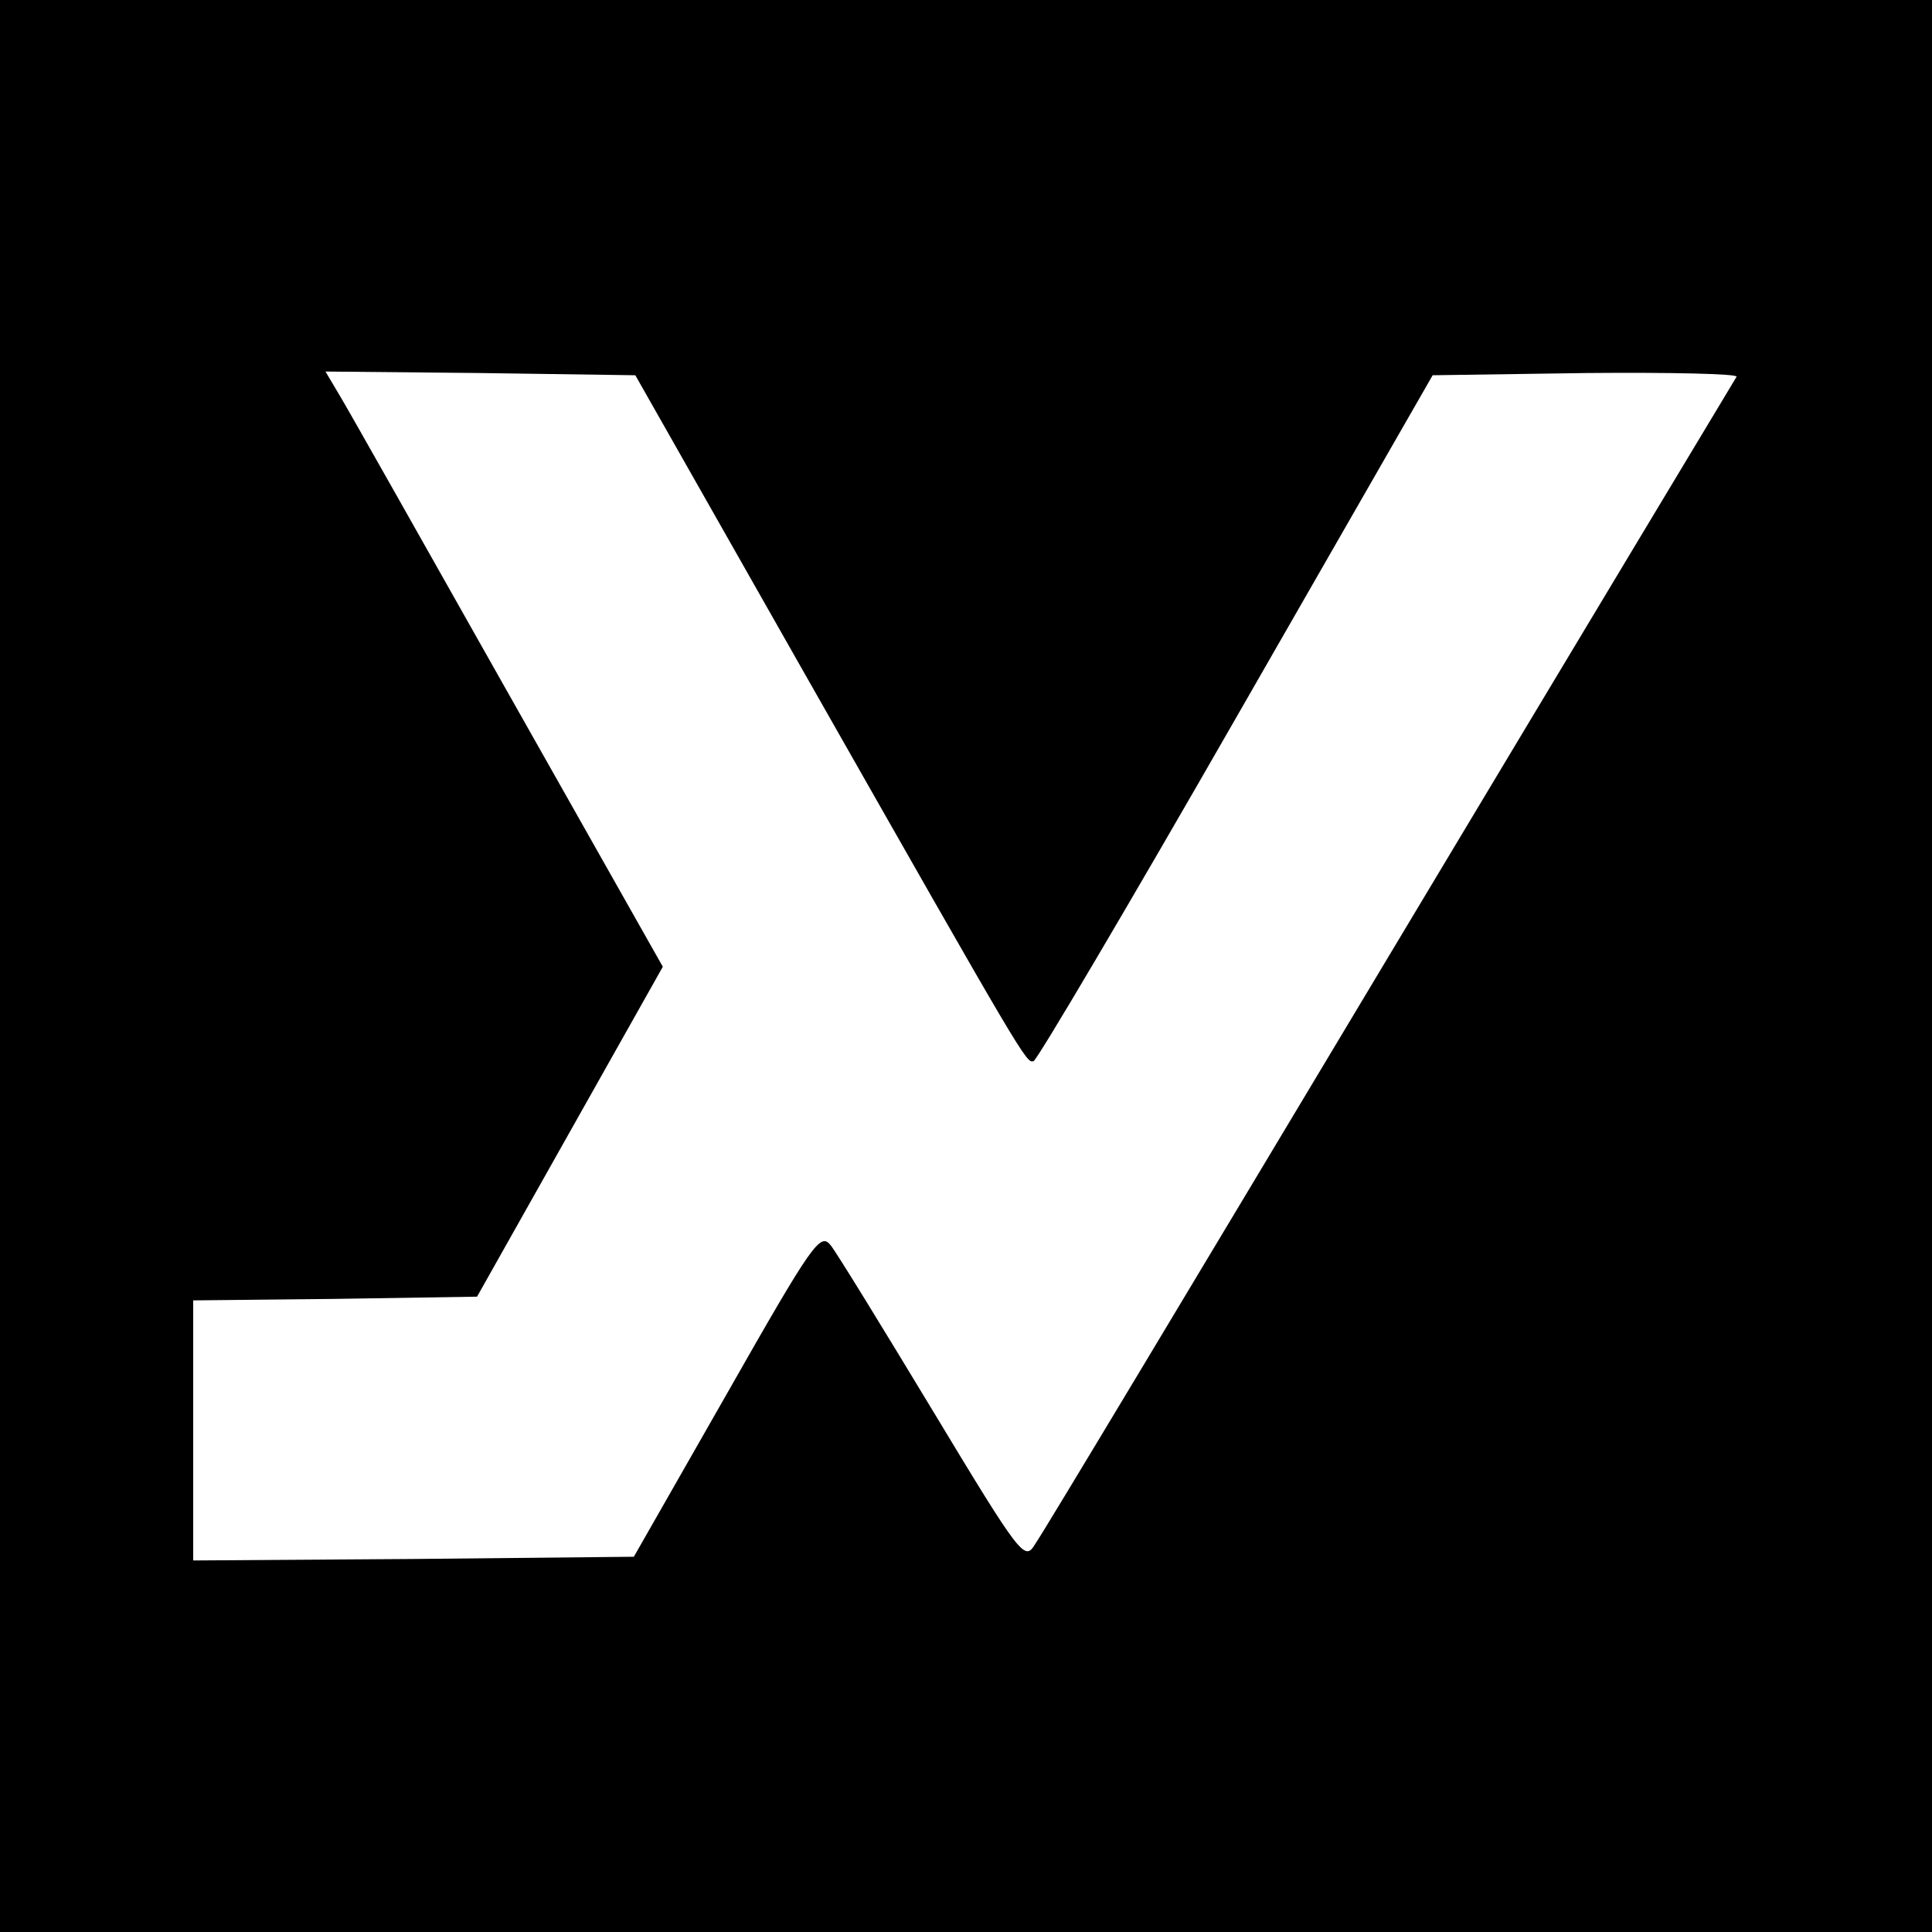
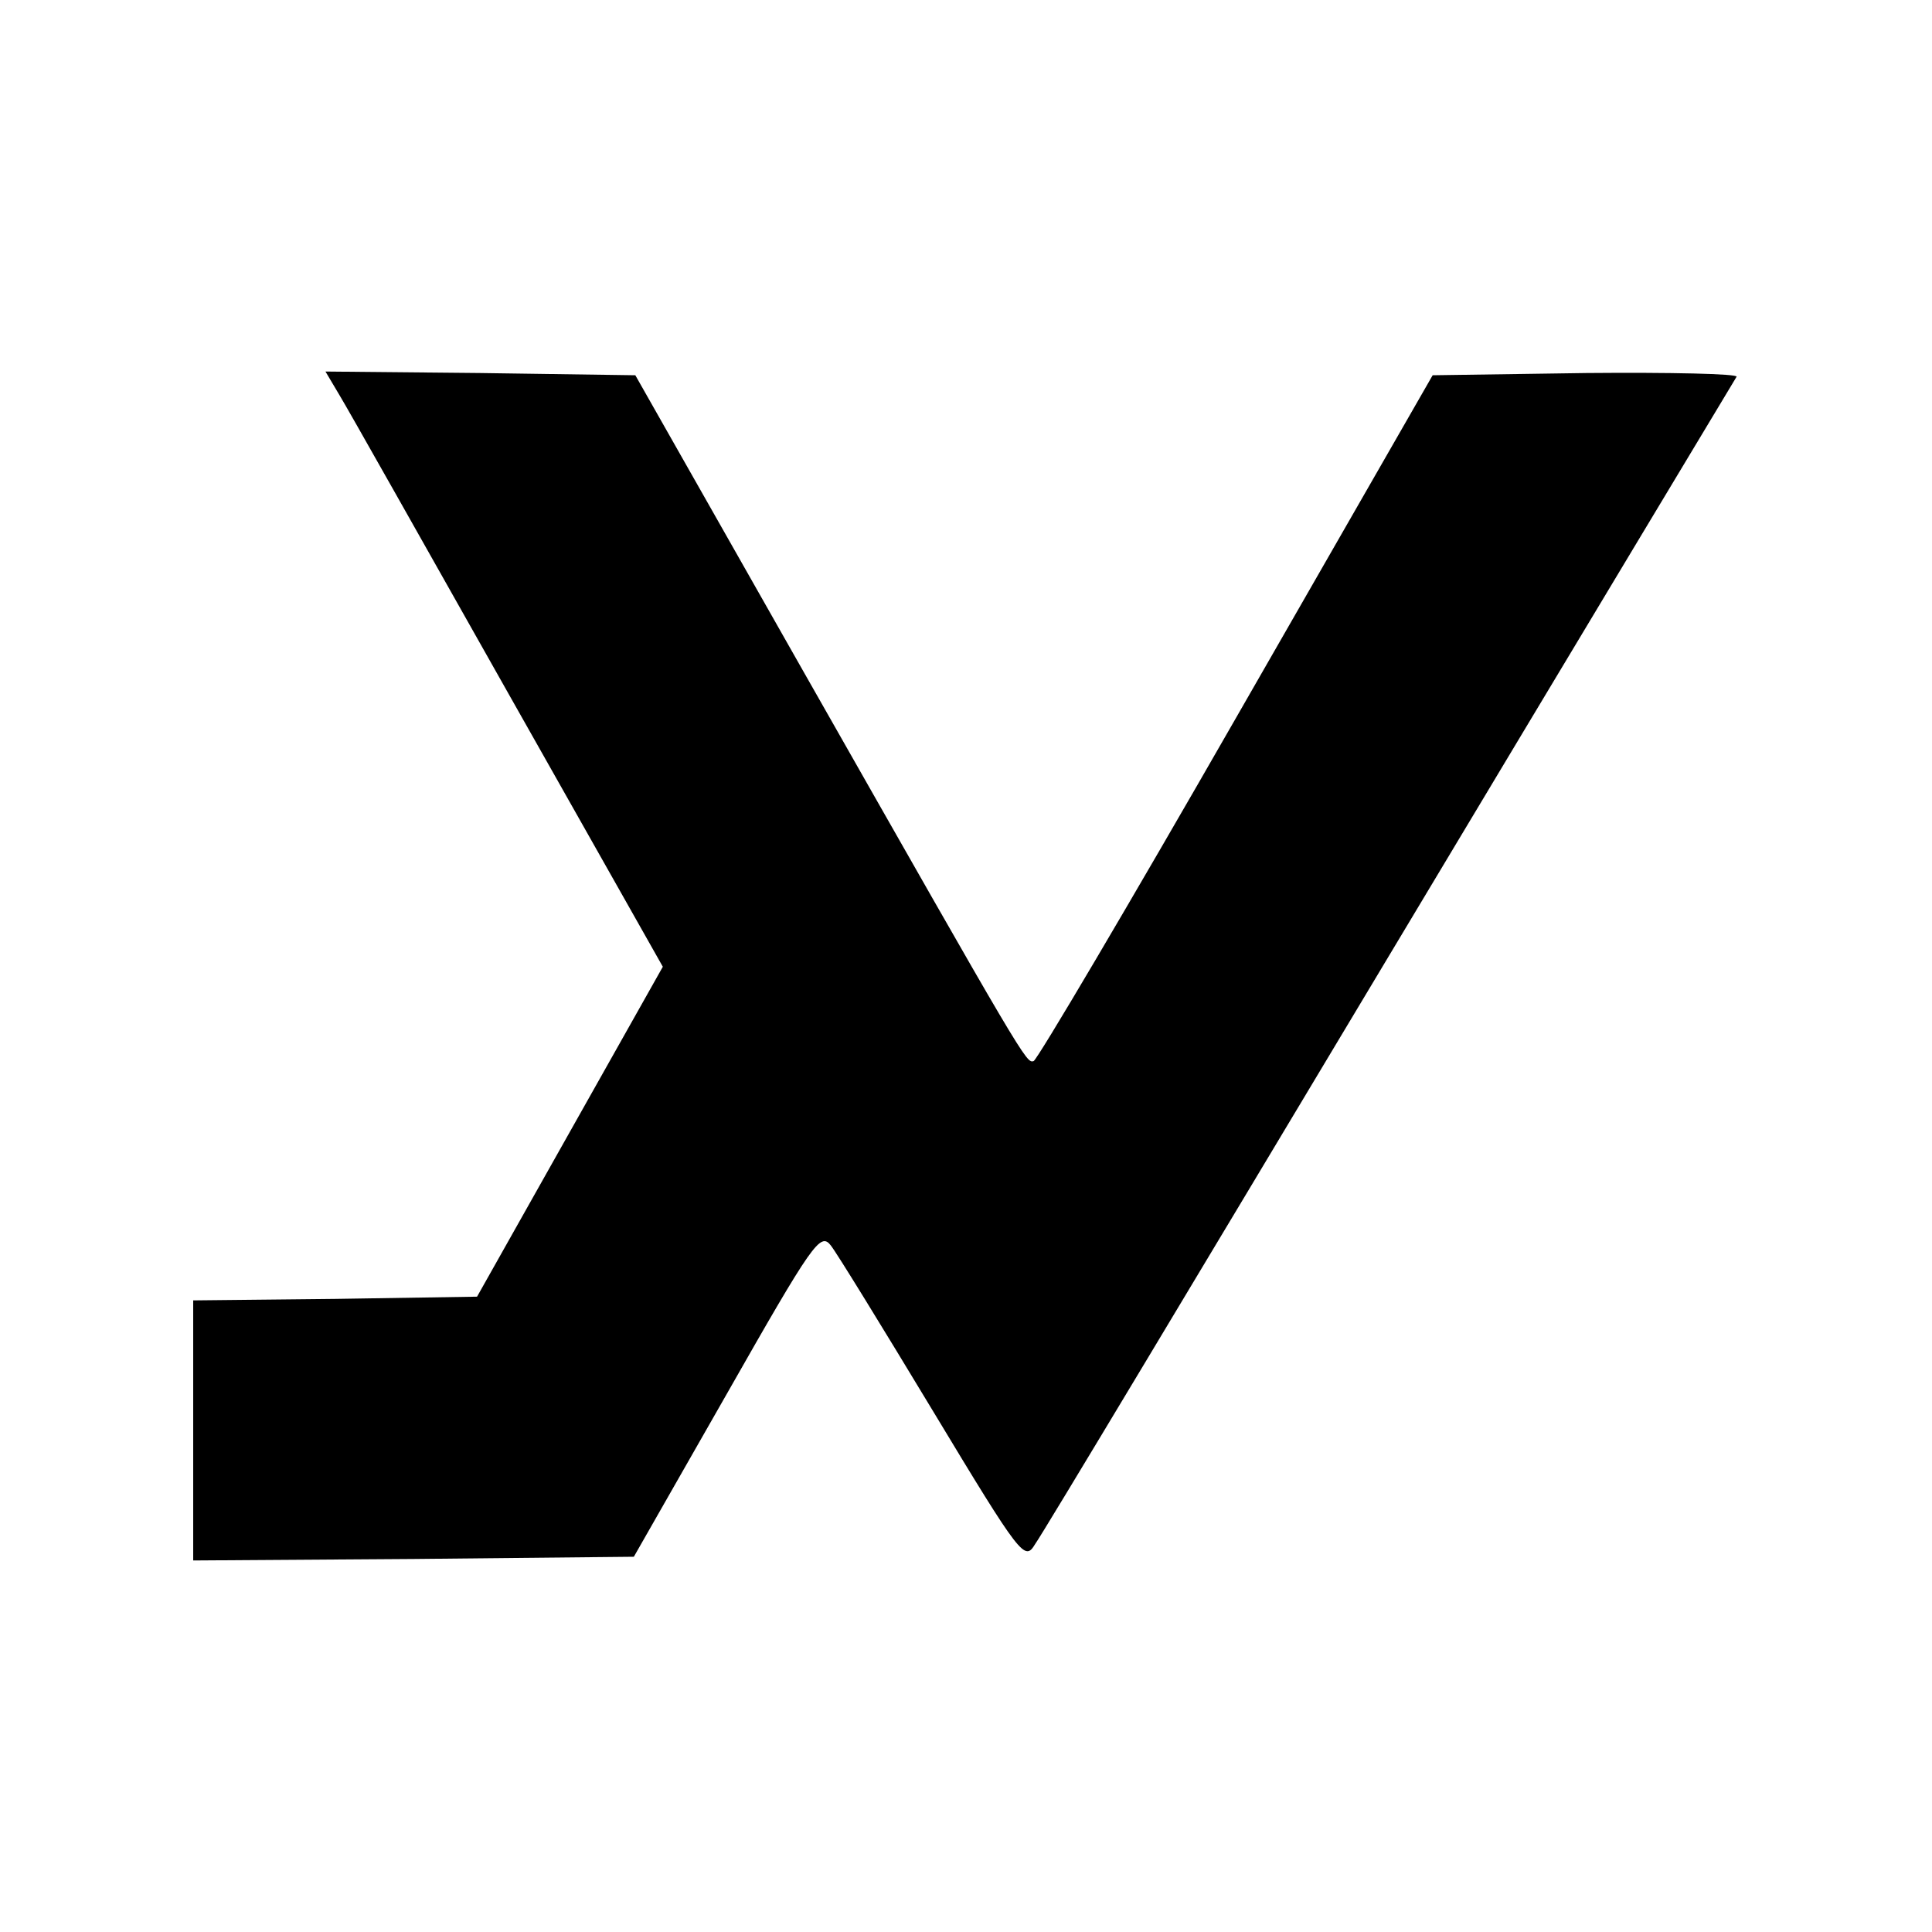
<svg xmlns="http://www.w3.org/2000/svg" version="1.0" width="260pt" height="260pt" viewBox="0 0 260 260" preserveAspectRatio="xMidYMid meet">
  <g transform="translate(0,260) scale(0.1,-0.1)" fill="#000000" stroke="none">
-     <path d="M0 1300 l0 -1300 1300 0 1300 0 0 1300 0 1300 -1300 0 -1300 0 0 -1300z m1082 395 c299 -526 299 -526 309 -523 5 2 128 210 273 463 l264 460 207 3 c113 1 204 -1 202 -5 -3 -5 -213 -354 -467 -778 -254 -424 -468 -781 -477 -793 -14 -23 -18 -19 -138 180 -67 111 -129 212 -137 222 -14 18 -24 4 -140 -200 l-125 -219 -296 -3 -297 -2 0 175 0 175 191 2 191 3 125 222 125 222 -208 368 c-114 202 -216 383 -227 401 l-19 32 208 -2 209 -3 227 -400z" />
+     <path d="M0 1300 z m1082 395 c299 -526 299 -526 309 -523 5 2 128 210 273 463 l264 460 207 3 c113 1 204 -1 202 -5 -3 -5 -213 -354 -467 -778 -254 -424 -468 -781 -477 -793 -14 -23 -18 -19 -138 180 -67 111 -129 212 -137 222 -14 18 -24 4 -140 -200 l-125 -219 -296 -3 -297 -2 0 175 0 175 191 2 191 3 125 222 125 222 -208 368 c-114 202 -216 383 -227 401 l-19 32 208 -2 209 -3 227 -400z" />
  </g>
</svg>